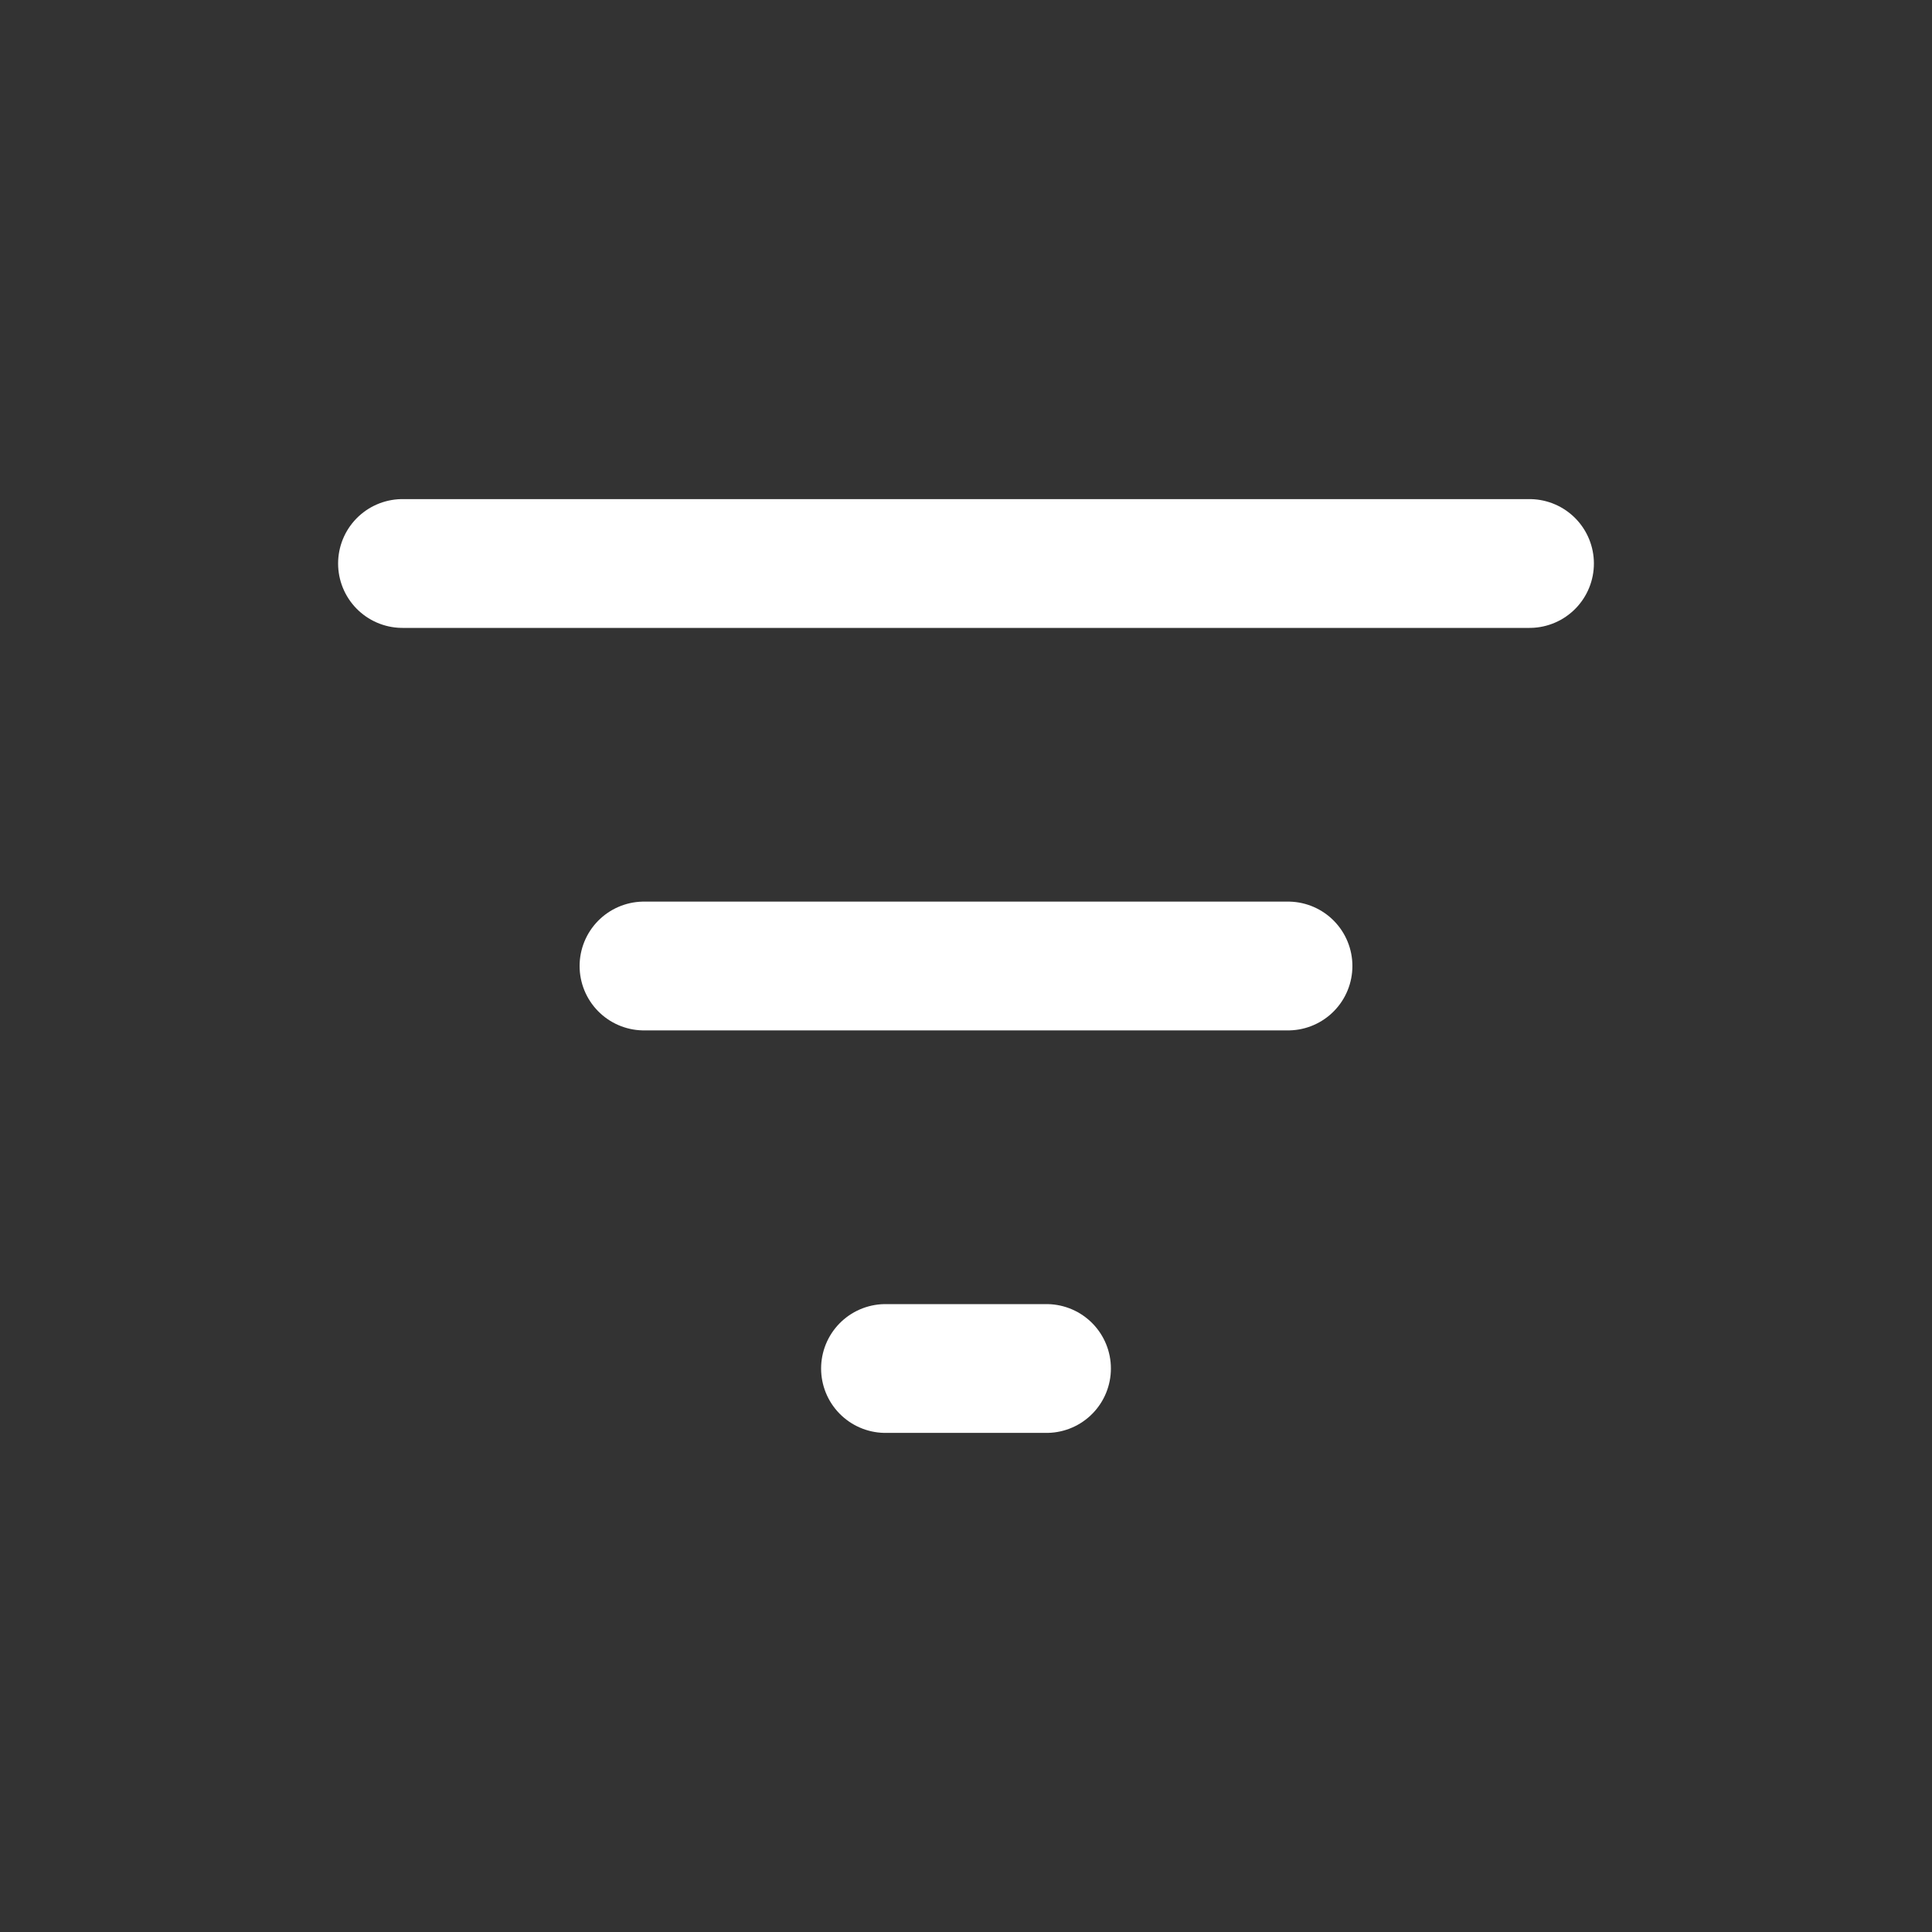
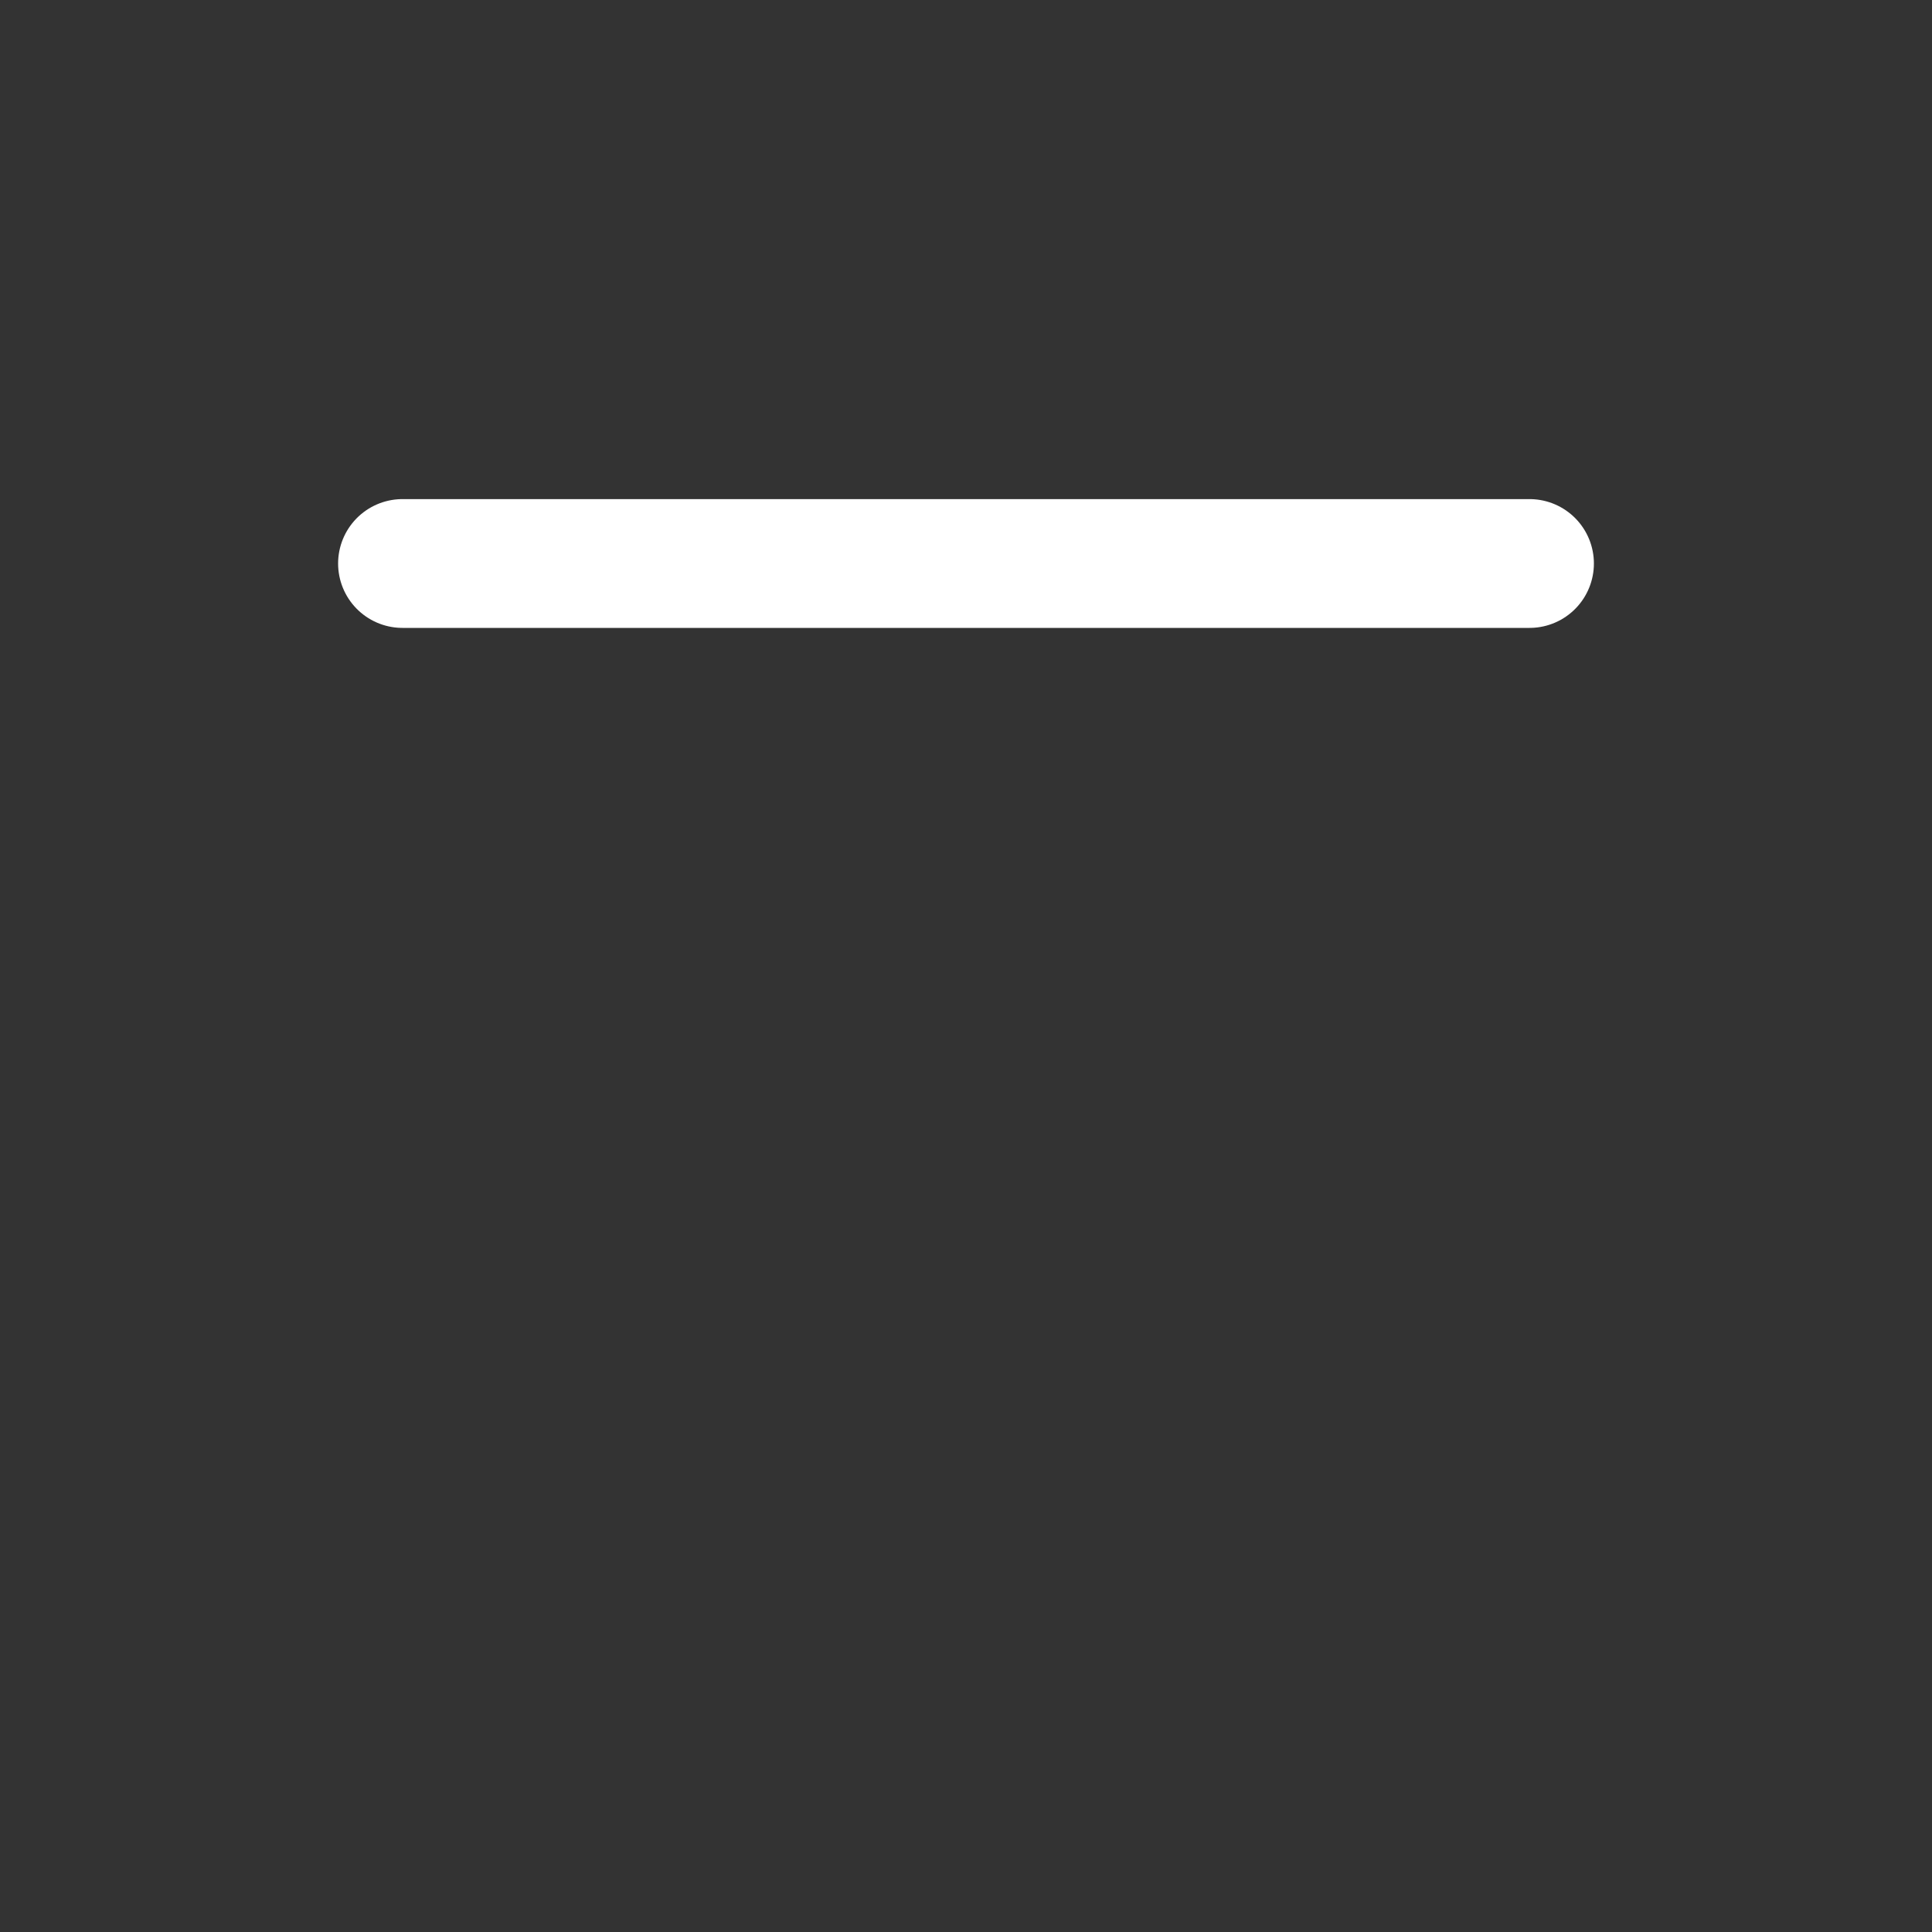
<svg xmlns="http://www.w3.org/2000/svg" width="24" height="24" viewBox="0 0 24 24" fill="none">
  <rect x="0" y="0" width="24" height="24" fill="#333333" stroke="none" />
  <path d="M5 7H19" stroke="white" stroke-width="1.6" stroke-linecap="round" />
-   <path d="M8 12H16" stroke="white" stroke-width="1.6" stroke-linecap="round" />
-   <path d="M11 17H13" stroke="white" stroke-width="1.6" stroke-linecap="round" />
</svg>